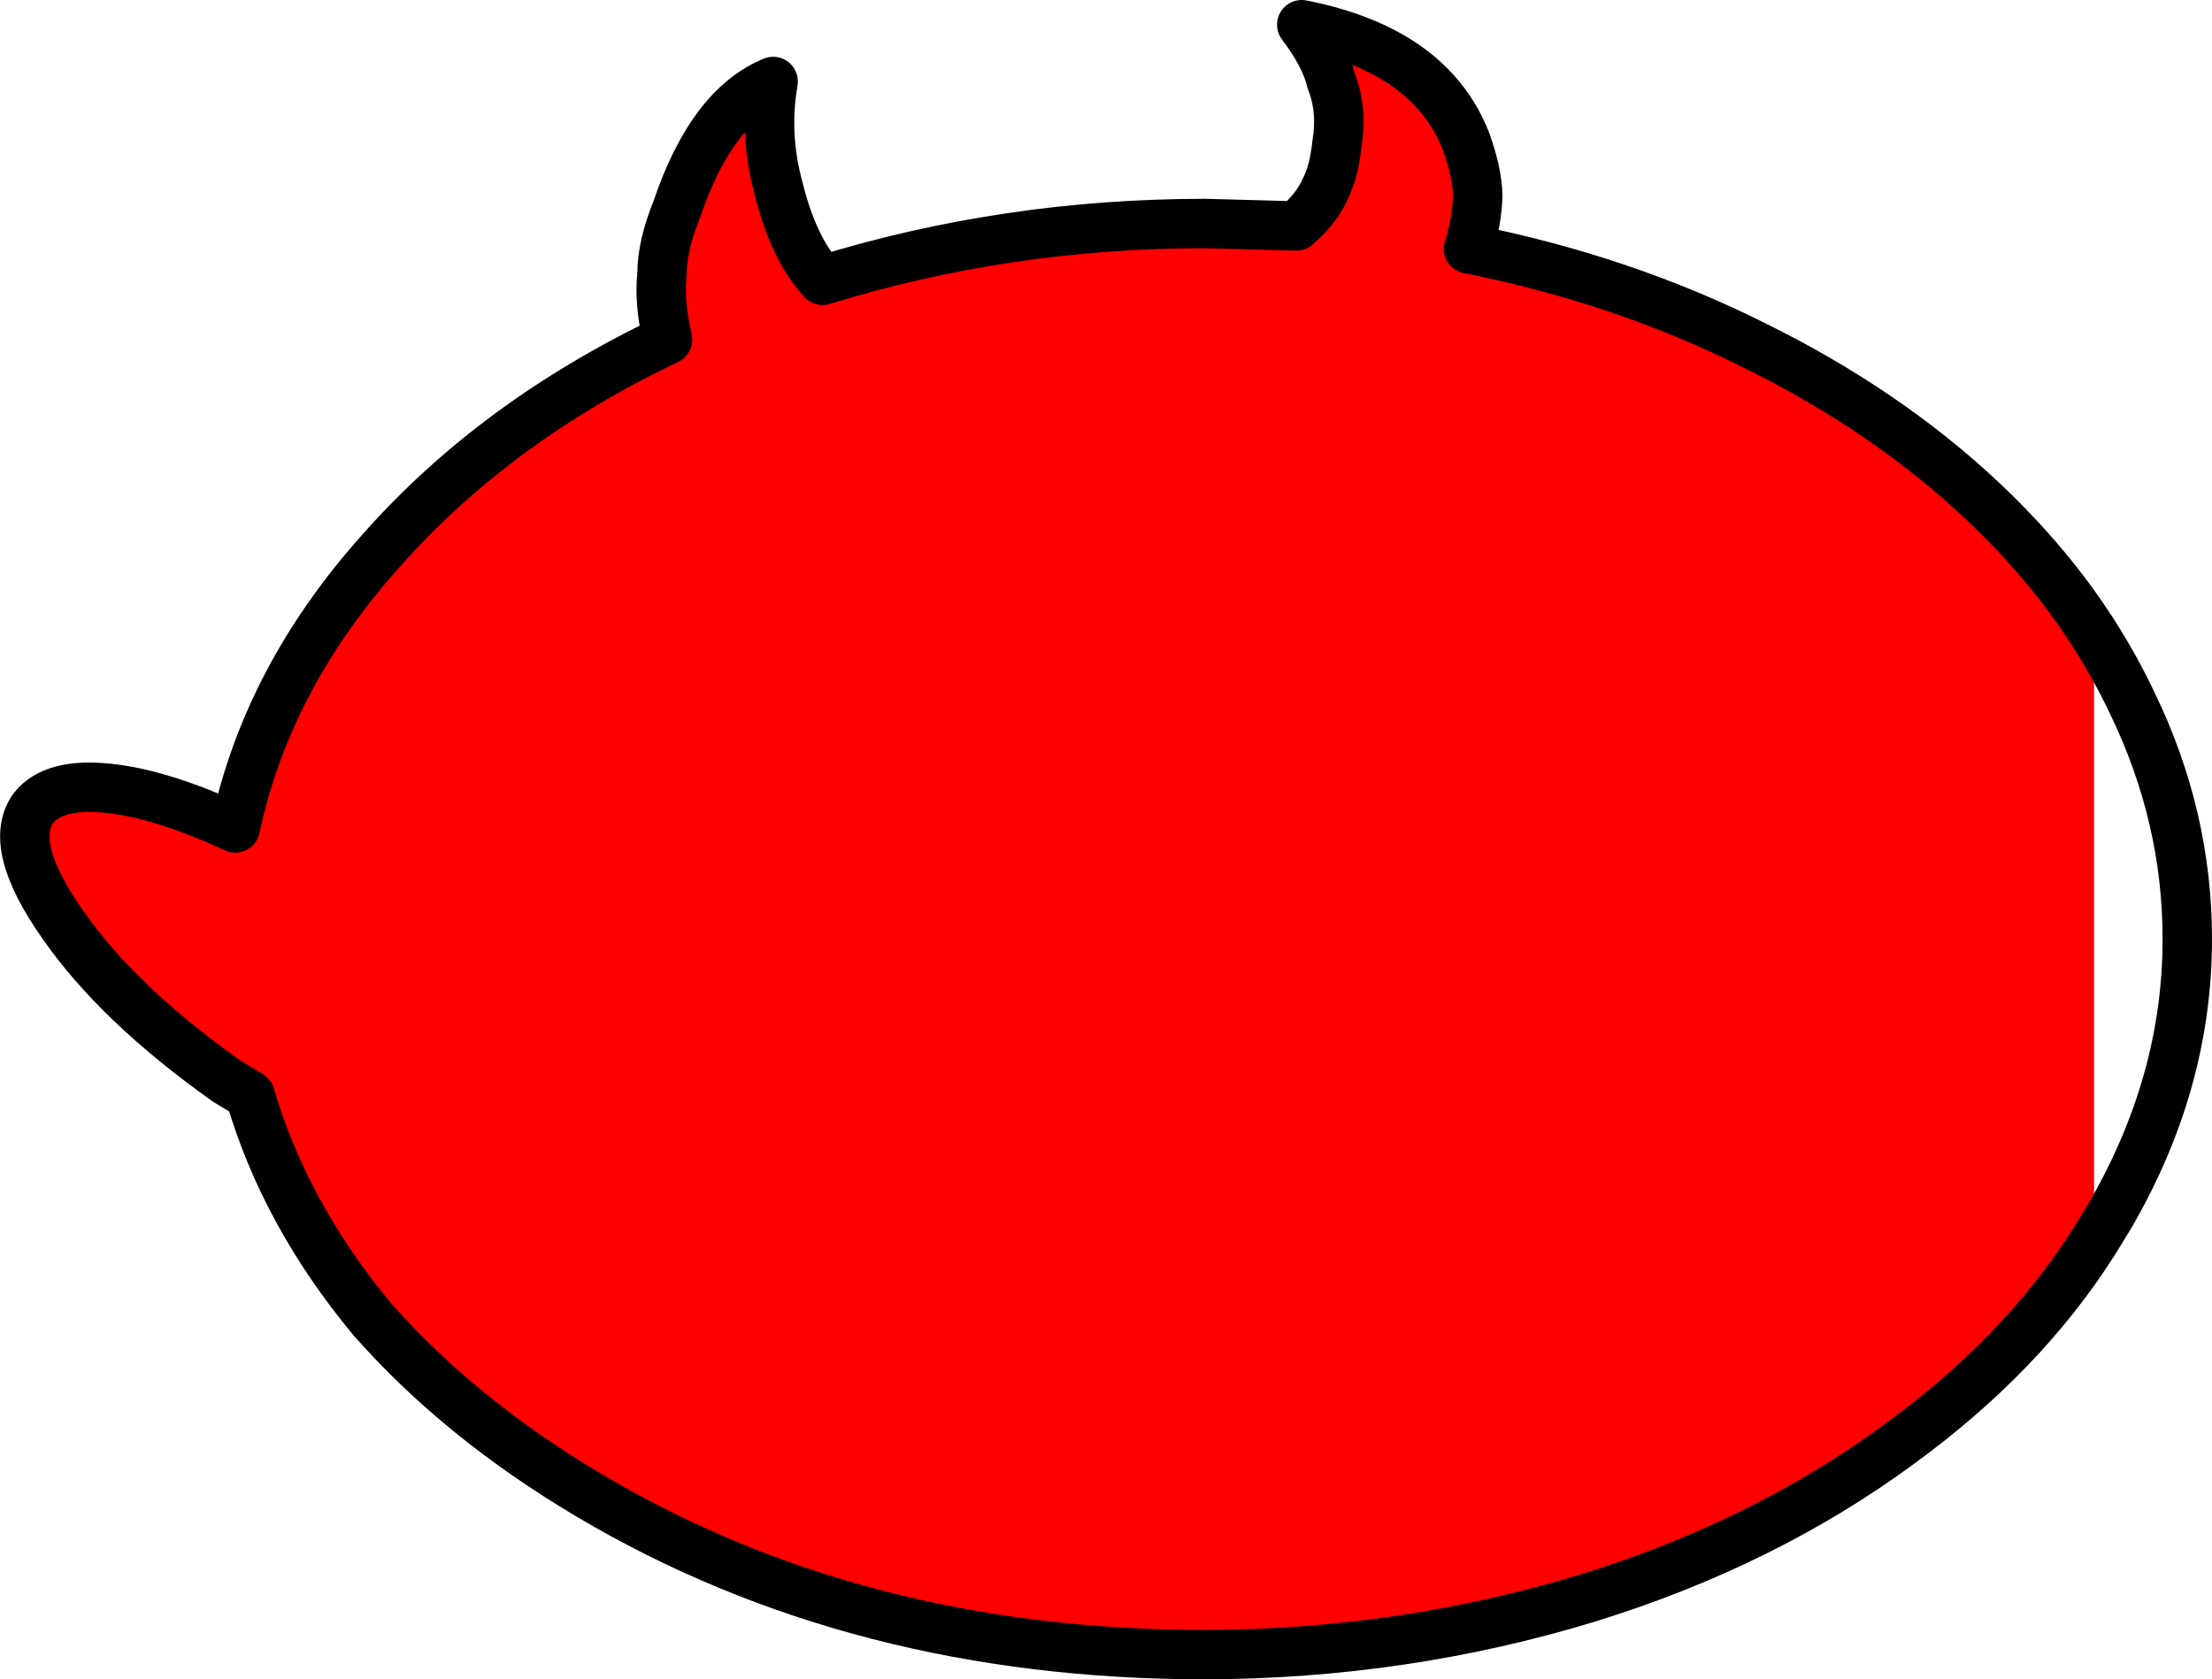
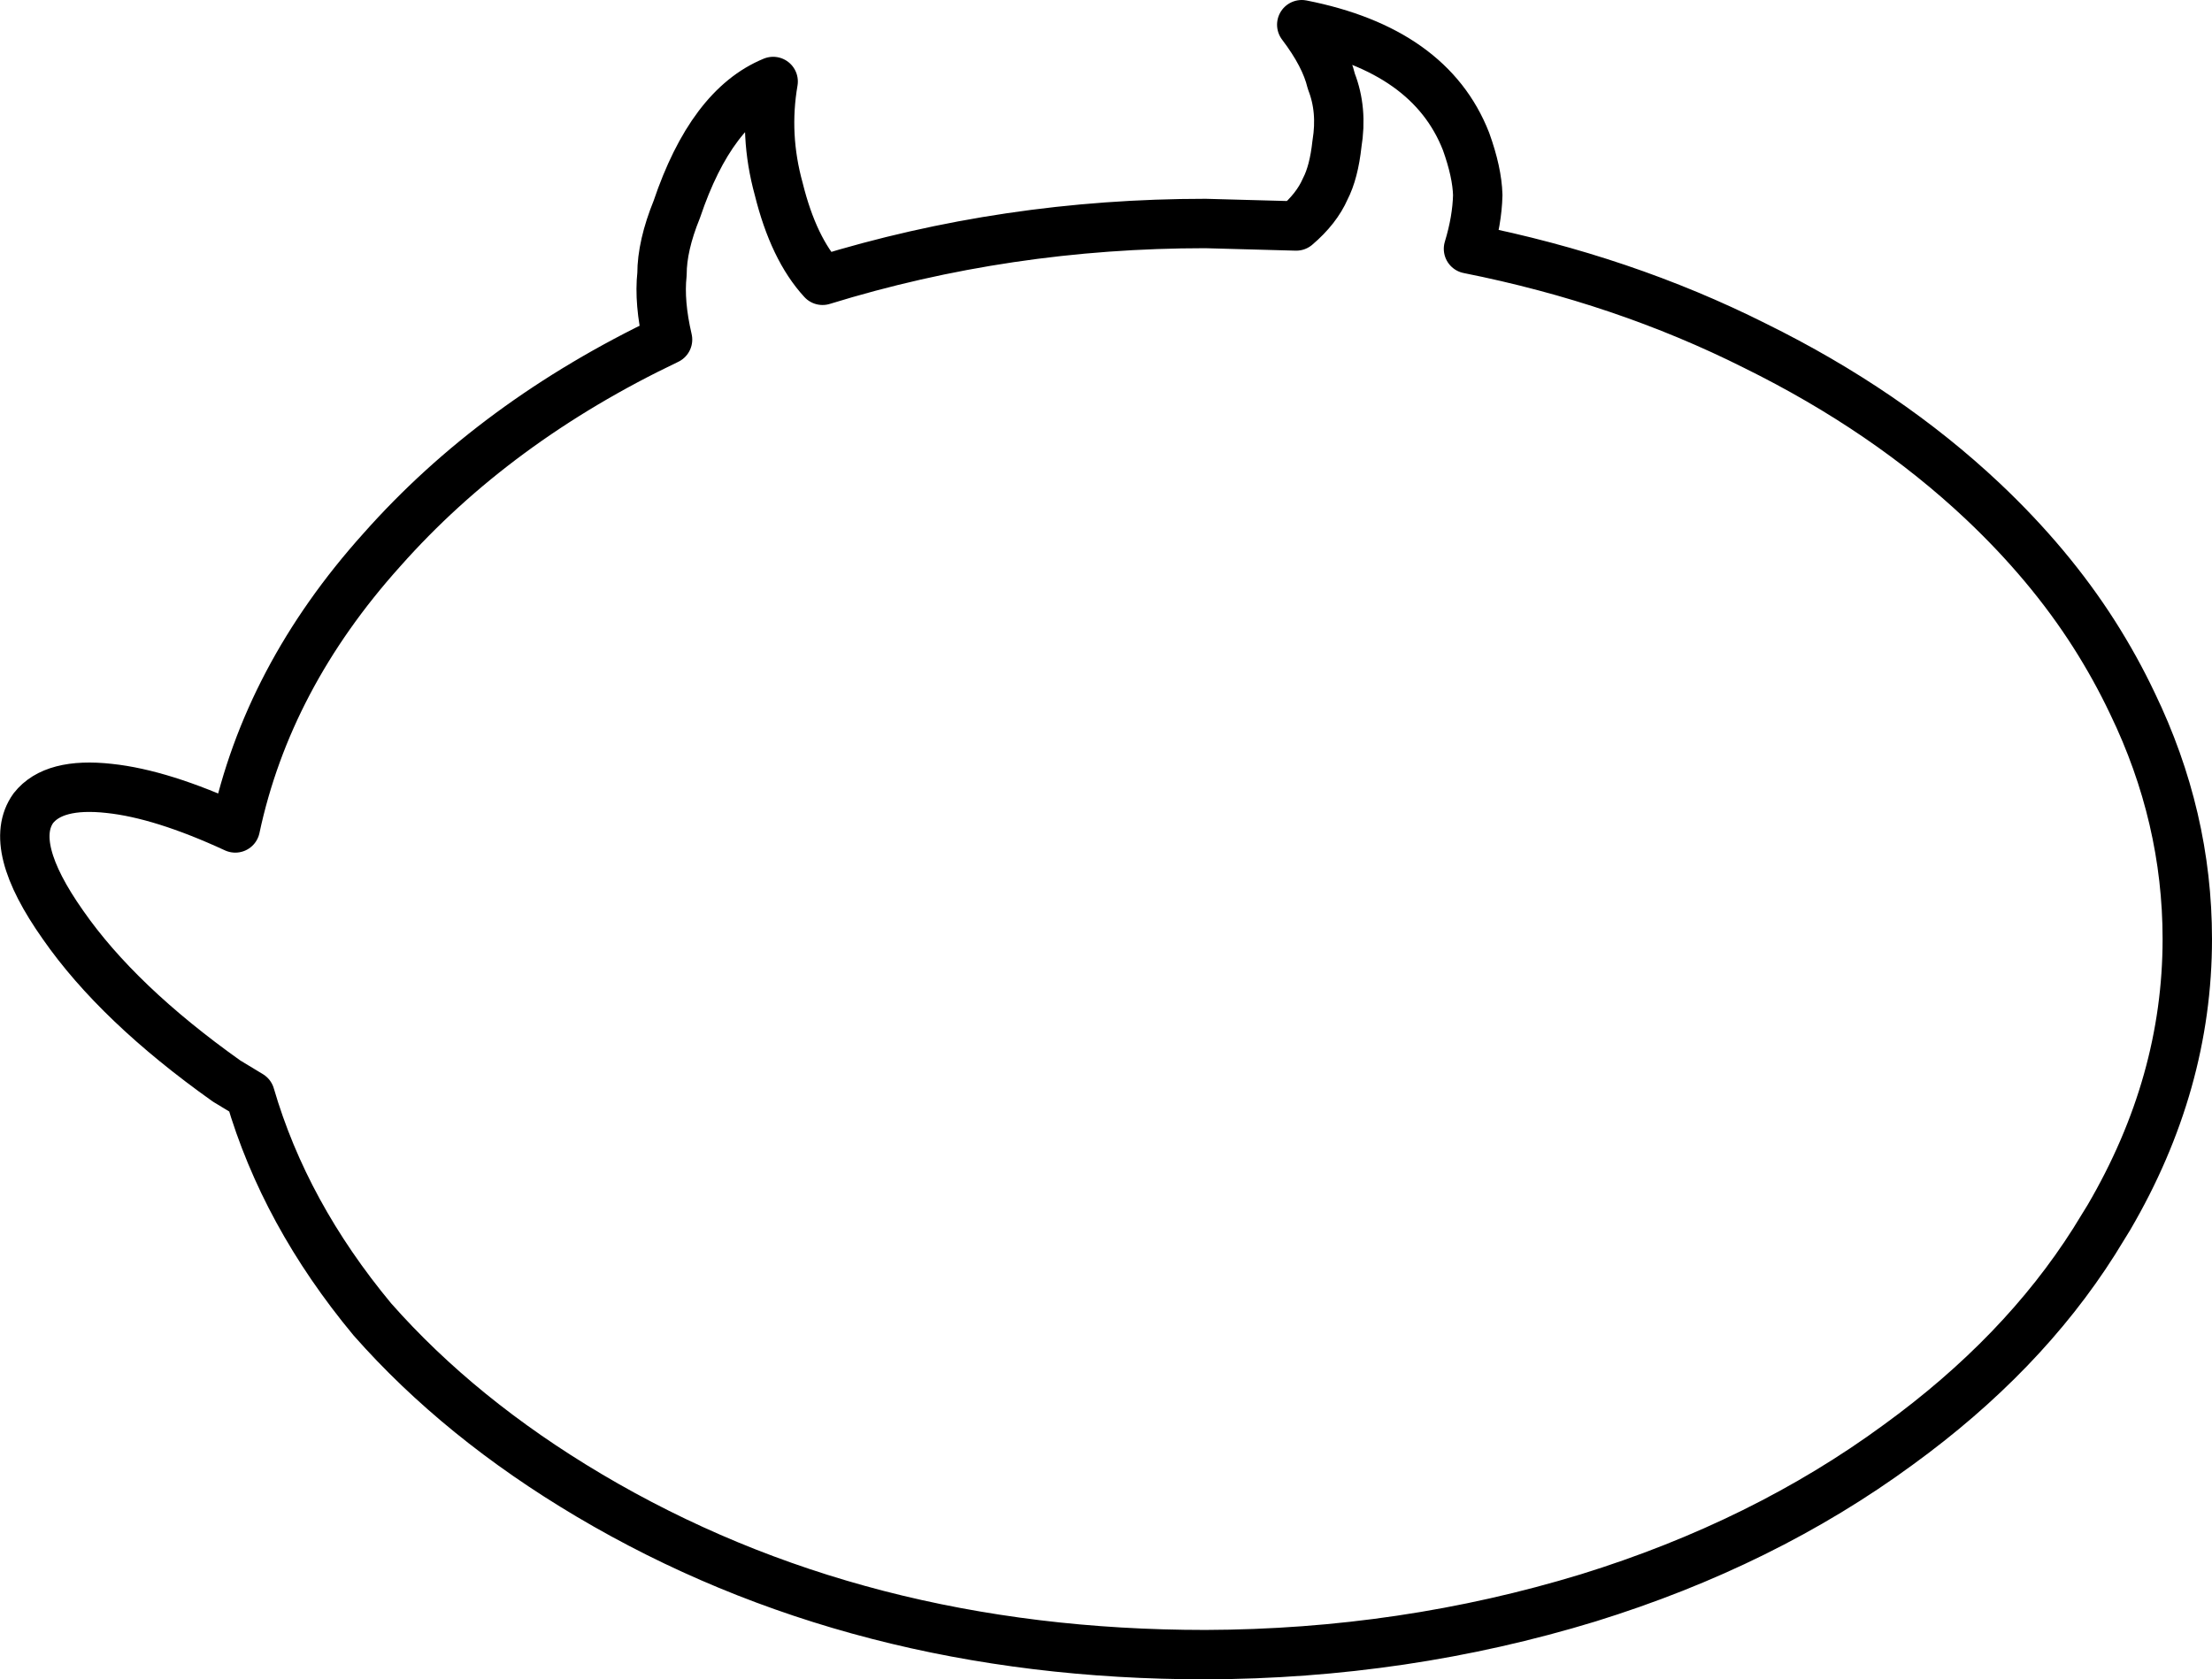
<svg xmlns="http://www.w3.org/2000/svg" height="136.0px" width="179.1px">
  <g transform="matrix(1.0, 0.0, 0.0, 1.0, 89.55, 68.0)">
-     <path d="M80.0 32.55 Q74.2 41.7 64.15 49.0 53.25 57.0 39.05 61.4 24.15 65.95 8.05 66.0 -20.1 66.0 -41.85 53.1 -52.3 46.9 -59.4 38.85 -66.5 30.3 -69.3 20.7 L-71.2 19.55 Q-80.0 13.3 -84.45 6.9 -89.0 0.45 -86.85 -2.55 -85.2 -4.65 -80.7 -4.15 -76.45 -3.7 -70.5 -0.95 -67.9 -13.15 -58.65 -23.45 -49.45 -33.85 -35.5 -40.5 -36.2 -43.5 -35.95 -45.8 -35.95 -48.1 -34.75 -51.05 -31.95 -59.35 -26.95 -61.4 -27.7 -57.05 -26.5 -52.7 -25.3 -47.85 -22.95 -45.3 -8.05 -49.9 8.05 -49.9 L15.4 -49.7 Q17.05 -51.1 17.75 -52.7 18.45 -54.05 18.7 -56.35 19.15 -59.1 18.25 -61.4 17.75 -63.5 15.85 -66.0 26.25 -63.95 29.15 -56.55 30.05 -54.05 30.1 -52.2 30.05 -50.15 29.35 -47.85 41.9 -45.35 52.55 -40.0 63.2 -34.75 71.0 -27.4 76.4 -22.3 80.0 -16.65 L80.0 32.55" fill="#ff0000" fill-rule="evenodd" stroke="none" />
-     <path d="M80.0 32.55 Q74.2 41.7 64.15 49.0 53.25 57.0 39.05 61.4 24.15 65.95 8.05 66.0 -20.1 66.0 -41.85 53.1 -52.3 46.9 -59.4 38.85 -66.5 30.3 -69.3 20.7 L-71.2 19.55 Q-80.0 13.3 -84.45 6.9 -89.0 0.45 -86.85 -2.55 -85.2 -4.65 -80.7 -4.15 -76.45 -3.7 -70.5 -0.95 -67.9 -13.15 -58.65 -23.45 -49.45 -33.85 -35.5 -40.5 -36.2 -43.5 -35.95 -45.8 -35.95 -48.1 -34.75 -51.05 -31.95 -59.35 -26.95 -61.4 -27.7 -57.05 -26.5 -52.7 -25.3 -47.85 -22.95 -45.3 -8.05 -49.9 8.05 -49.9 L15.4 -49.7 Q17.05 -51.1 17.75 -52.7 18.45 -54.05 18.7 -56.35 19.15 -59.1 18.25 -61.4 17.75 -63.5 15.85 -66.0 26.25 -63.95 29.15 -56.55 30.05 -54.05 30.1 -52.2 30.05 -50.15 29.35 -47.85 41.9 -45.35 52.55 -40.0 63.2 -34.75 71.0 -27.4 76.4 -22.3 80.0 -16.65 81.75 -13.9 83.1 -11.05 87.55 -1.85 87.55 8.05 87.55 19.75 81.2 30.6 L80.0 32.55 Z" fill="none" stroke="#000000" stroke-linecap="round" stroke-linejoin="round" stroke-width="4.0" />
+     <path d="M80.0 32.55 Q74.2 41.7 64.15 49.0 53.25 57.0 39.05 61.4 24.15 65.95 8.05 66.0 -20.1 66.0 -41.85 53.1 -52.3 46.9 -59.4 38.85 -66.5 30.3 -69.3 20.7 L-71.2 19.55 Q-80.0 13.3 -84.45 6.9 -89.0 0.45 -86.85 -2.55 -85.2 -4.65 -80.7 -4.15 -76.45 -3.7 -70.5 -0.95 -67.9 -13.15 -58.65 -23.45 -49.45 -33.85 -35.5 -40.5 -36.2 -43.5 -35.95 -45.8 -35.95 -48.1 -34.75 -51.05 -31.95 -59.35 -26.95 -61.4 -27.7 -57.05 -26.5 -52.7 -25.3 -47.85 -22.95 -45.3 -8.05 -49.9 8.05 -49.9 L15.4 -49.7 Q17.05 -51.1 17.75 -52.7 18.45 -54.05 18.7 -56.35 19.15 -59.1 18.25 -61.4 17.75 -63.5 15.85 -66.0 26.25 -63.95 29.15 -56.55 30.05 -54.05 30.1 -52.2 30.05 -50.15 29.35 -47.85 41.9 -45.35 52.55 -40.0 63.2 -34.75 71.0 -27.4 76.4 -22.3 80.0 -16.65 81.75 -13.9 83.1 -11.05 87.55 -1.85 87.55 8.05 87.55 19.75 81.2 30.6 L80.0 32.55 " fill="none" stroke="#000000" stroke-linecap="round" stroke-linejoin="round" stroke-width="4.0" />
  </g>
</svg>